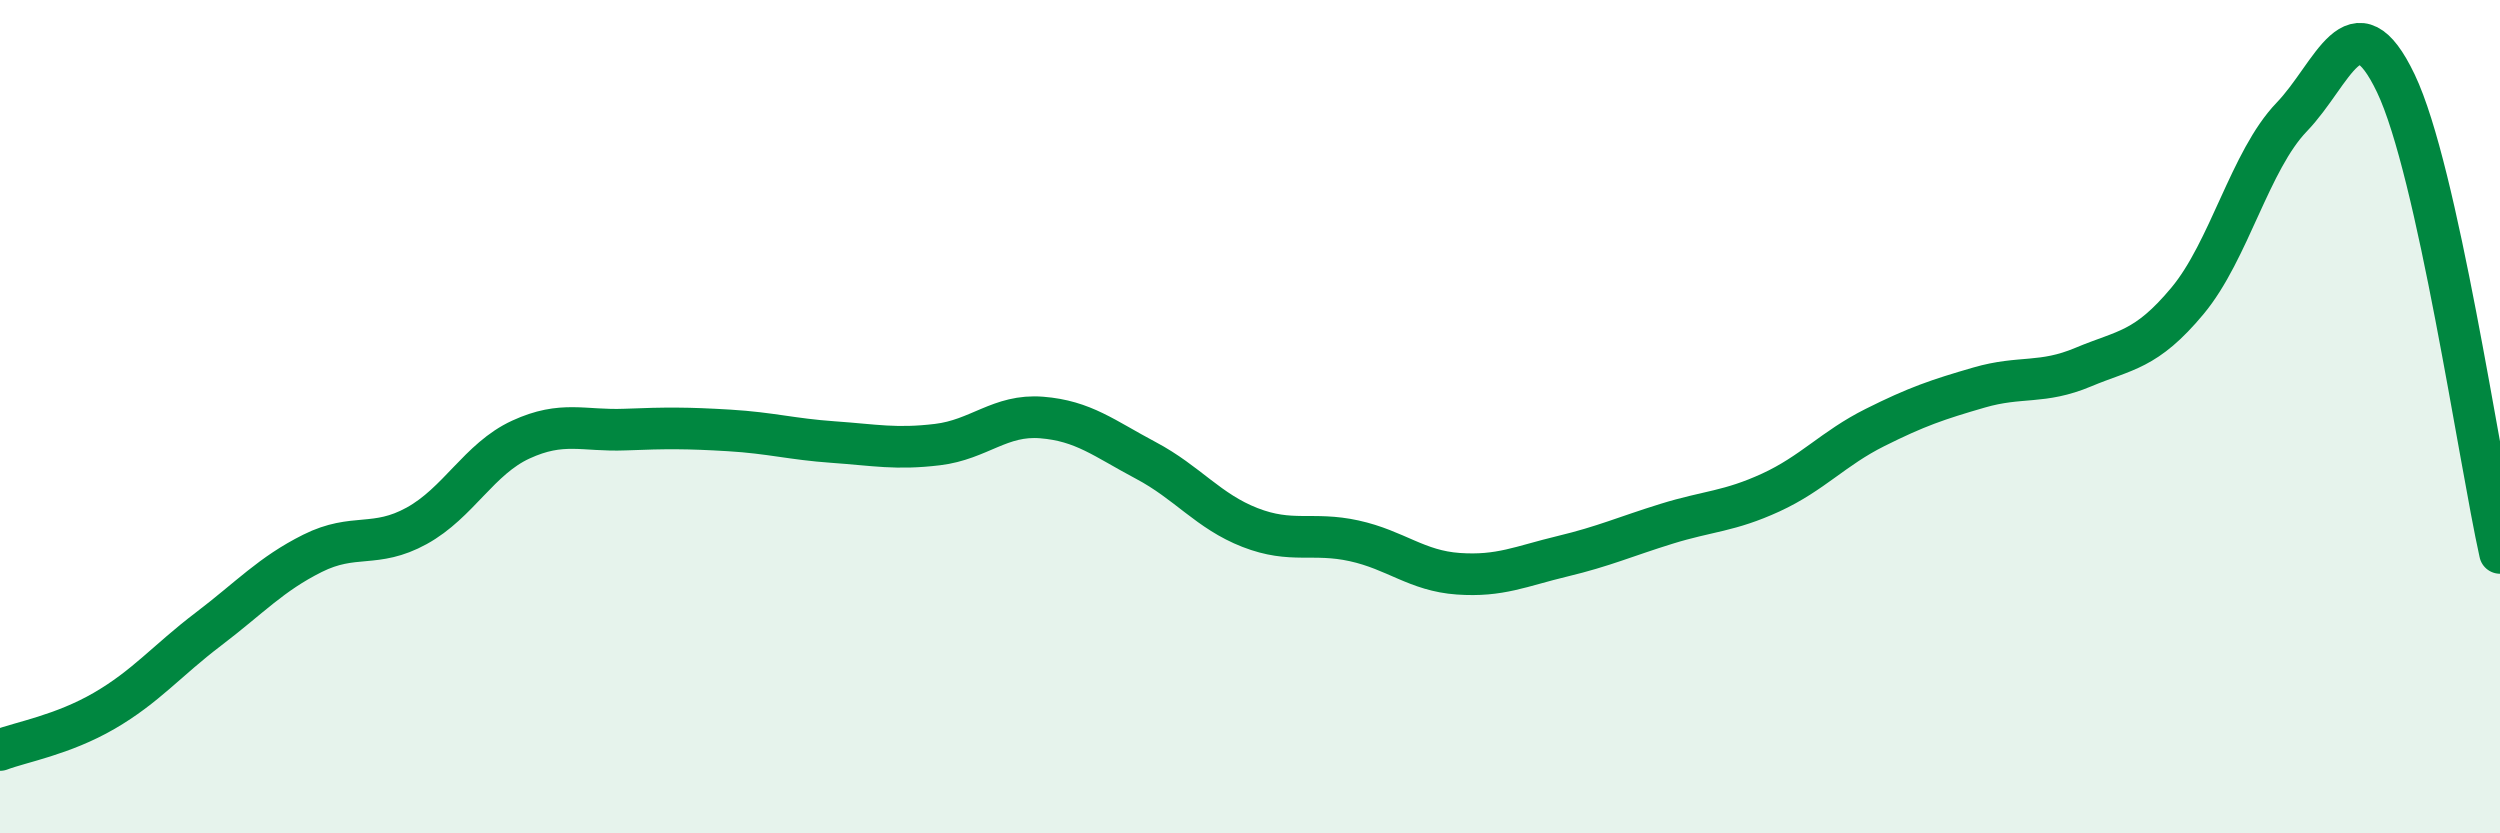
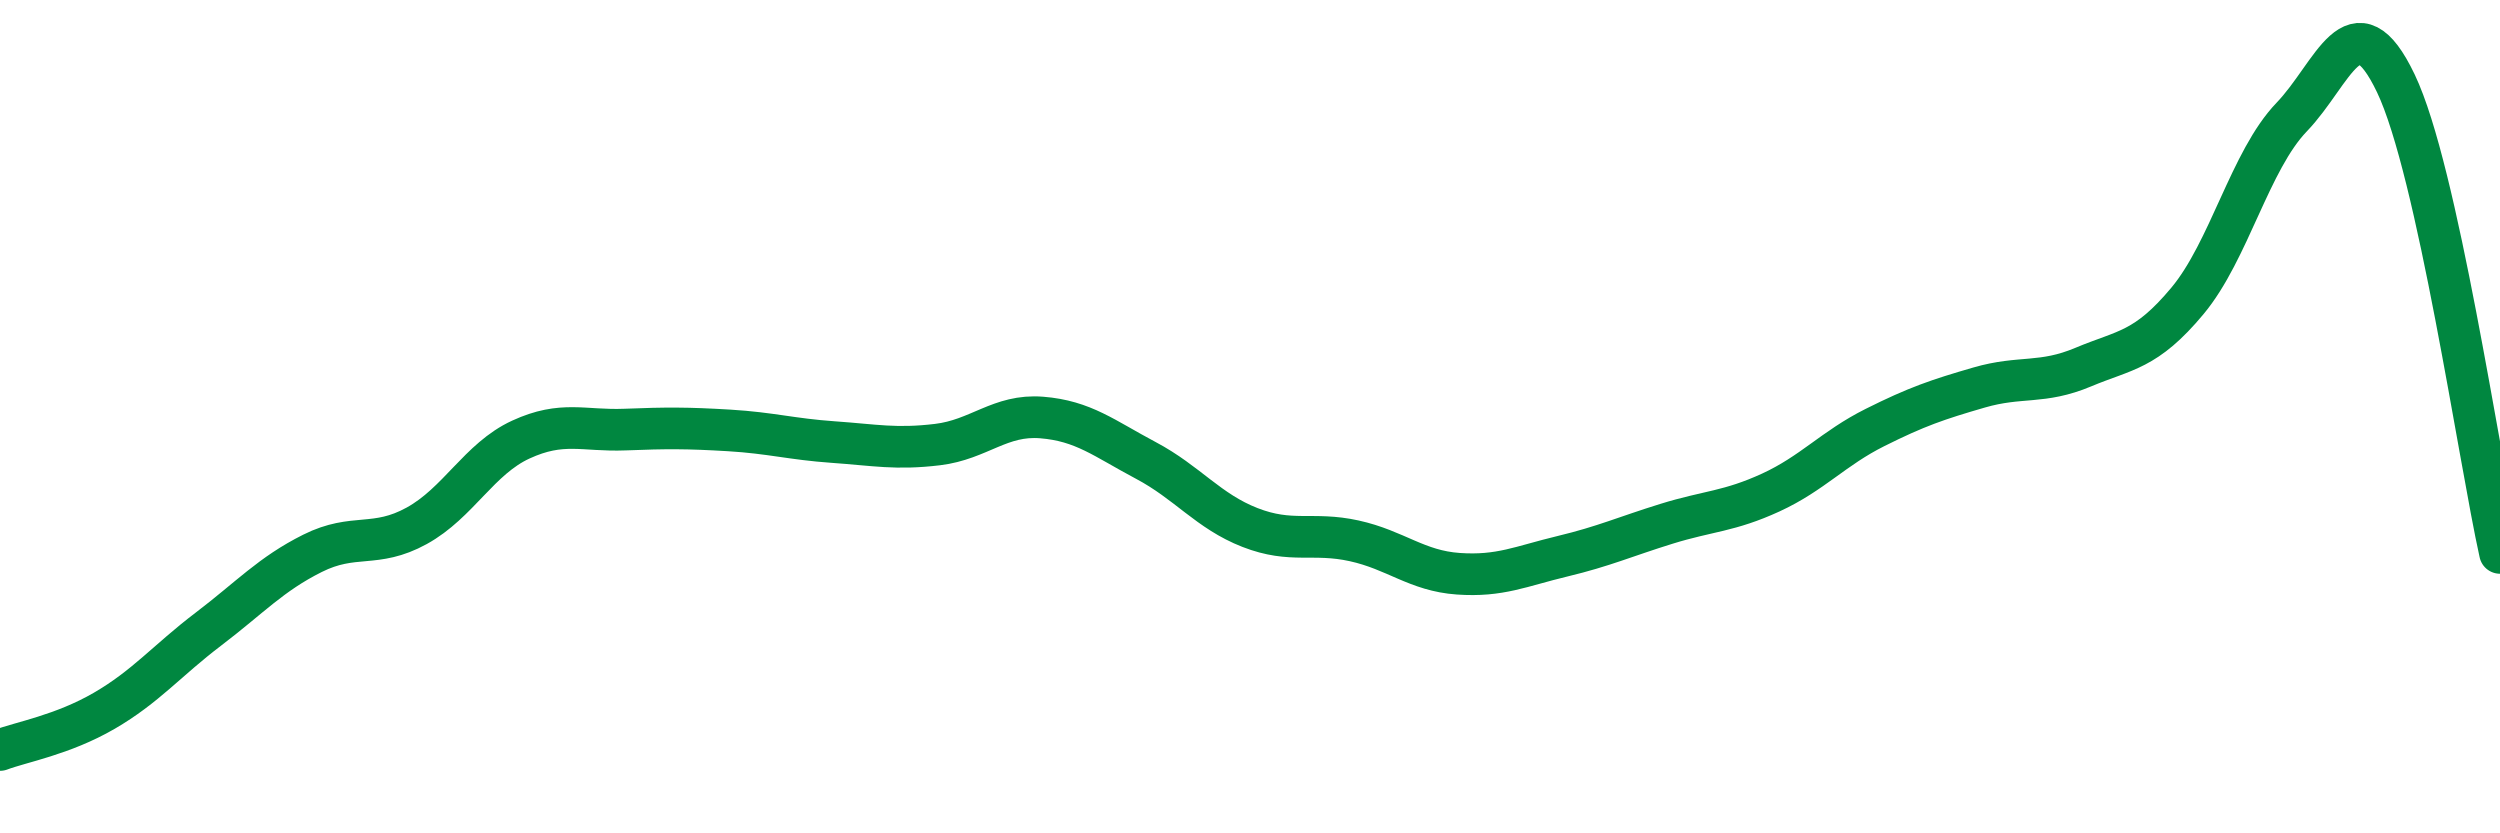
<svg xmlns="http://www.w3.org/2000/svg" width="60" height="20" viewBox="0 0 60 20">
-   <path d="M 0,18 C 0.5,17.81 1.5,17.64 2.5,17.06 C 3.5,16.48 4,15.86 5,15.1 C 6,14.34 6.5,13.78 7.5,13.28 C 8.5,12.78 9,13.17 10,12.62 C 11,12.07 11.5,11.01 12.5,10.55 C 13.5,10.09 14,10.35 15,10.31 C 16,10.27 16.5,10.27 17.5,10.33 C 18.5,10.39 19,10.54 20,10.61 C 21,10.68 21.5,10.79 22.5,10.67 C 23.5,10.55 24,9.94 25,10.02 C 26,10.1 26.5,10.52 27.5,11.05 C 28.5,11.58 29,12.27 30,12.66 C 31,13.05 31.5,12.76 32.5,12.98 C 33.5,13.2 34,13.7 35,13.77 C 36,13.84 36.5,13.59 37.5,13.35 C 38.5,13.11 39,12.88 40,12.57 C 41,12.26 41.5,12.28 42.5,11.82 C 43.5,11.36 44,10.76 45,10.26 C 46,9.76 46.5,9.59 47.5,9.3 C 48.5,9.01 49,9.23 50,8.81 C 51,8.39 51.5,8.42 52.5,7.22 C 53.5,6.02 54,3.85 55,2.81 C 56,1.77 56.5,-0.09 57.5,2 C 58.5,4.09 59.5,11.02 60,13.27L60 20L0 20Z" fill="#008740" opacity="0.1" stroke-linecap="round" stroke-linejoin="round" />
  <path d="M 0,18 C 0.5,17.81 1.5,17.64 2.5,17.06 C 3.5,16.48 4,15.86 5,15.1 C 6,14.34 6.5,13.78 7.5,13.28 C 8.5,12.78 9,13.17 10,12.62 C 11,12.07 11.5,11.01 12.5,10.55 C 13.5,10.09 14,10.35 15,10.31 C 16,10.27 16.5,10.27 17.5,10.33 C 18.5,10.39 19,10.54 20,10.61 C 21,10.68 21.5,10.79 22.5,10.67 C 23.5,10.55 24,9.94 25,10.02 C 26,10.1 26.5,10.52 27.5,11.05 C 28.5,11.58 29,12.27 30,12.66 C 31,13.05 31.5,12.76 32.5,12.98 C 33.5,13.2 34,13.7 35,13.77 C 36,13.84 36.5,13.59 37.5,13.35 C 38.5,13.11 39,12.88 40,12.57 C 41,12.26 41.5,12.28 42.5,11.82 C 43.5,11.36 44,10.76 45,10.26 C 46,9.76 46.5,9.59 47.5,9.3 C 48.5,9.01 49,9.23 50,8.81 C 51,8.39 51.5,8.42 52.5,7.22 C 53.5,6.02 54,3.85 55,2.81 C 56,1.77 56.5,-0.09 57.5,2 C 58.5,4.09 59.5,11.02 60,13.27" stroke="#008740" stroke-width="1" fill="none" stroke-linecap="round" stroke-linejoin="round" />
</svg>